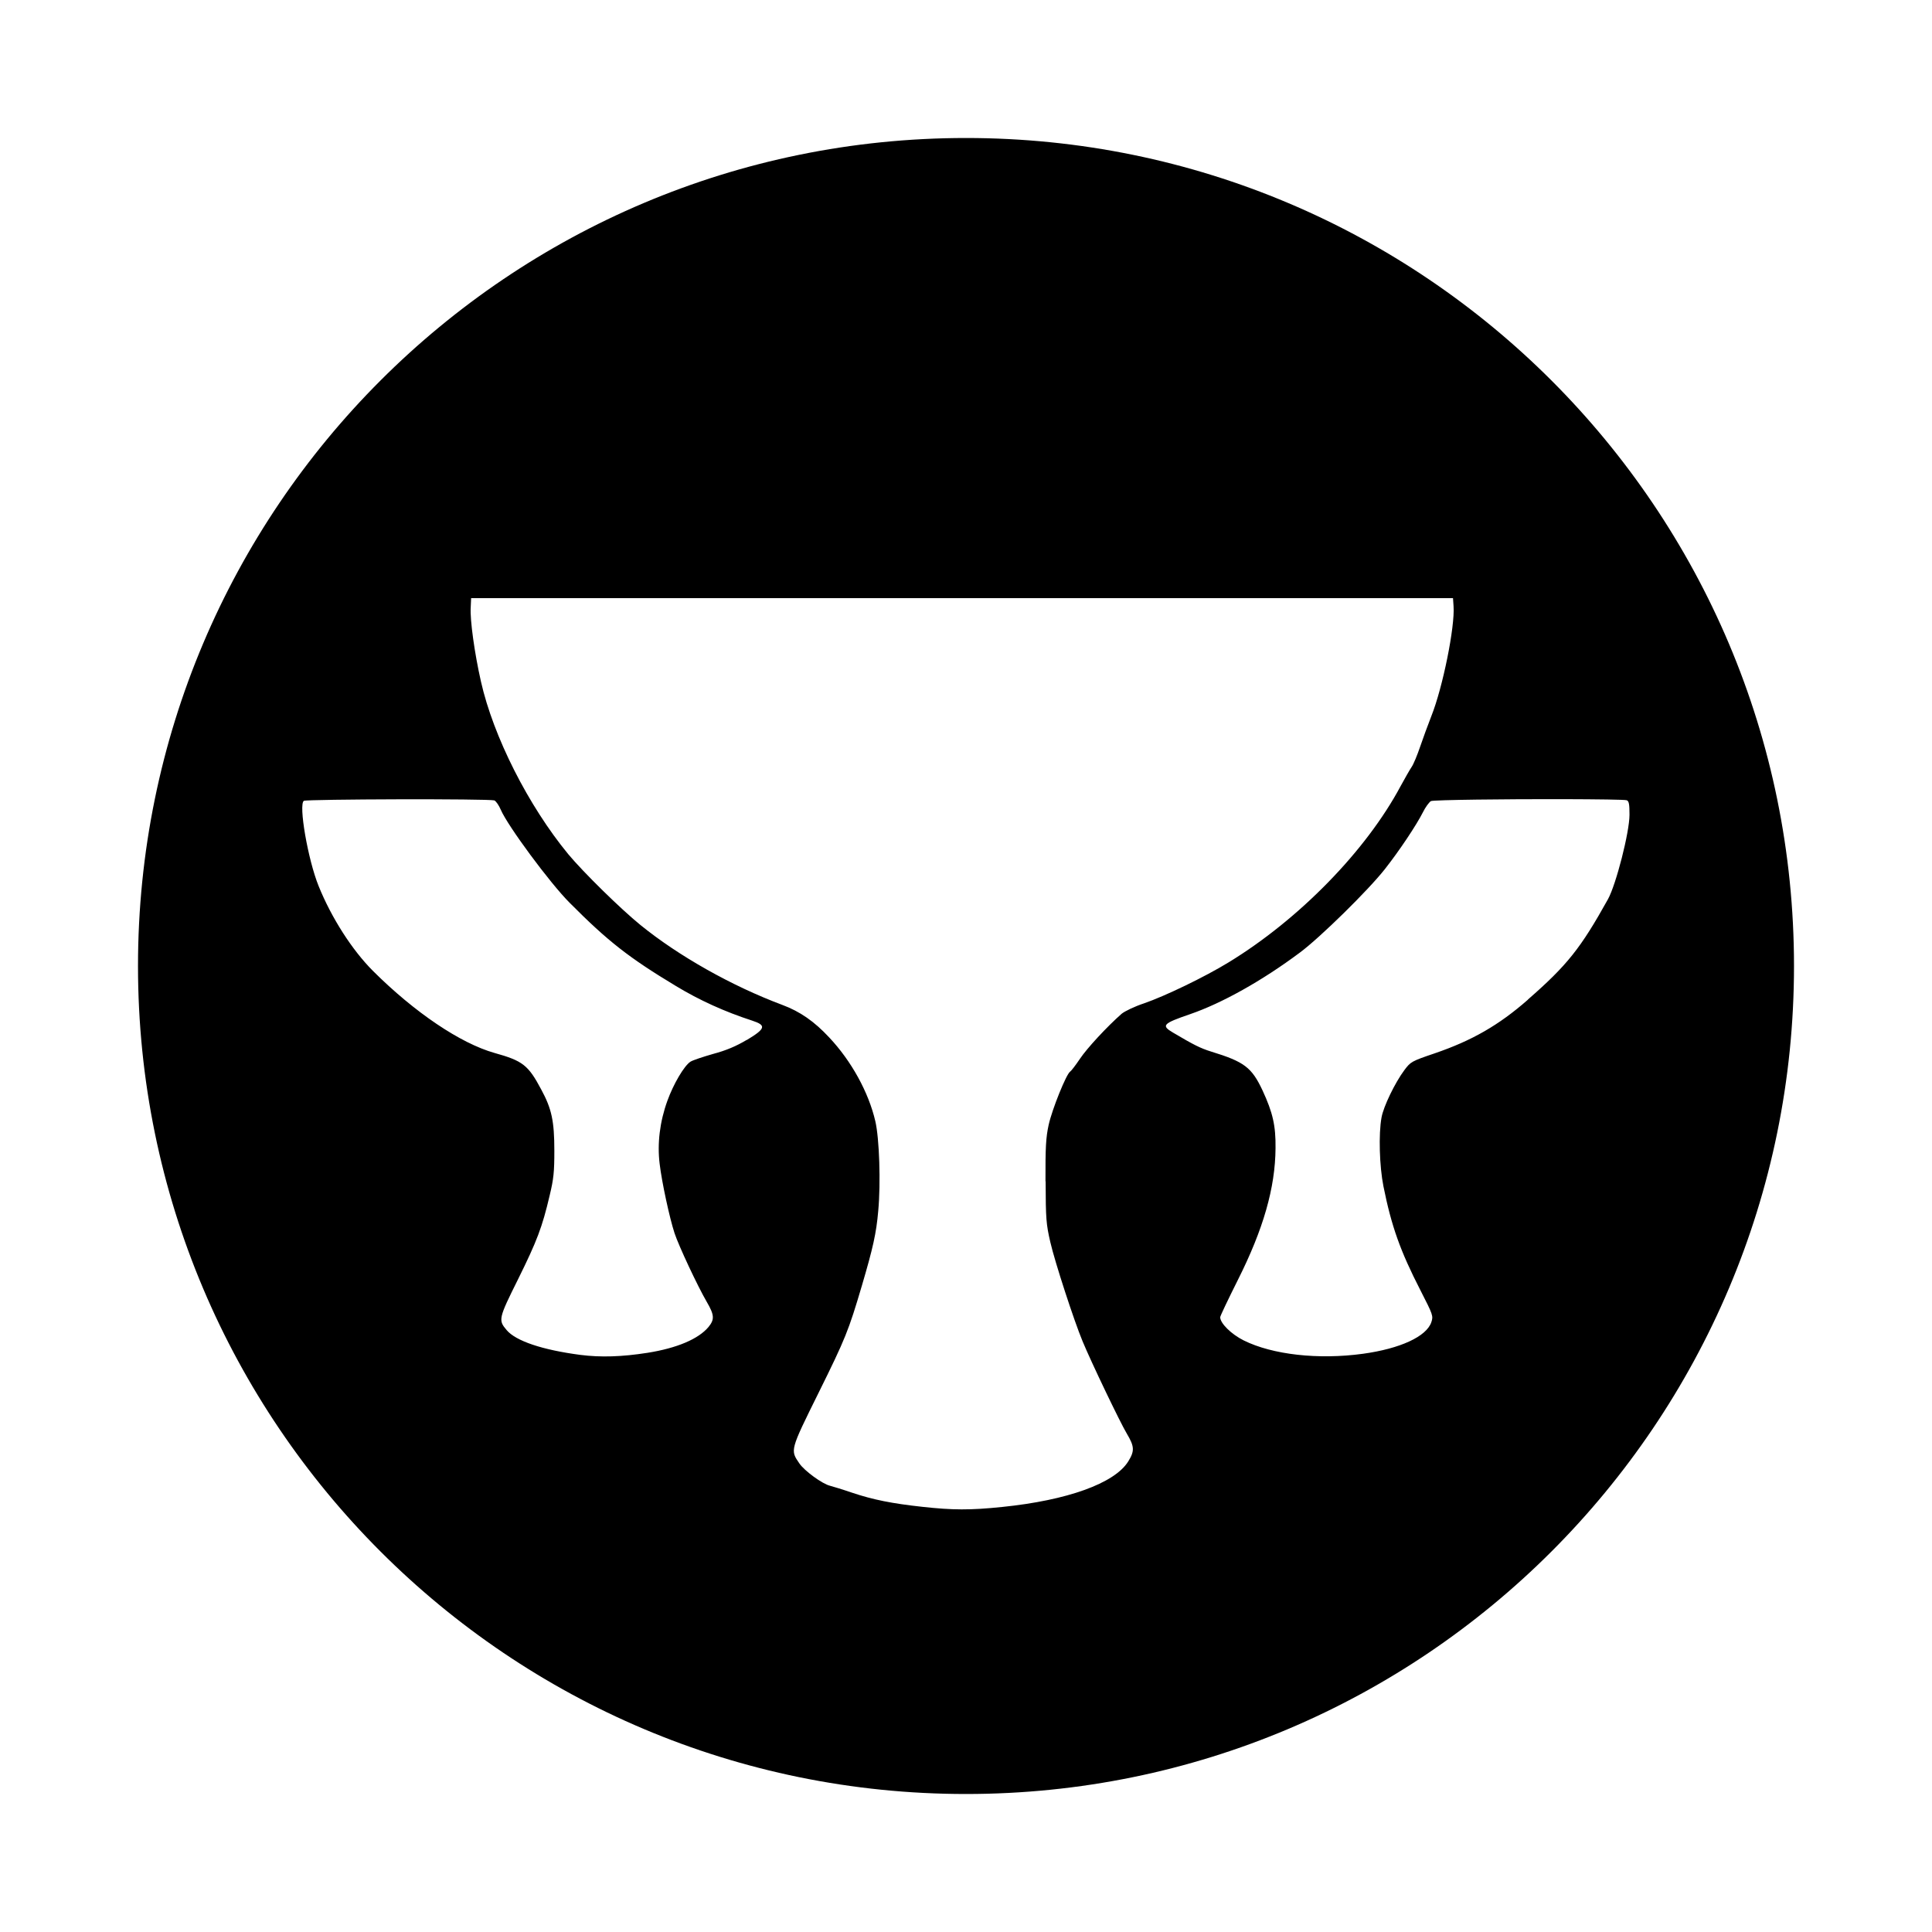
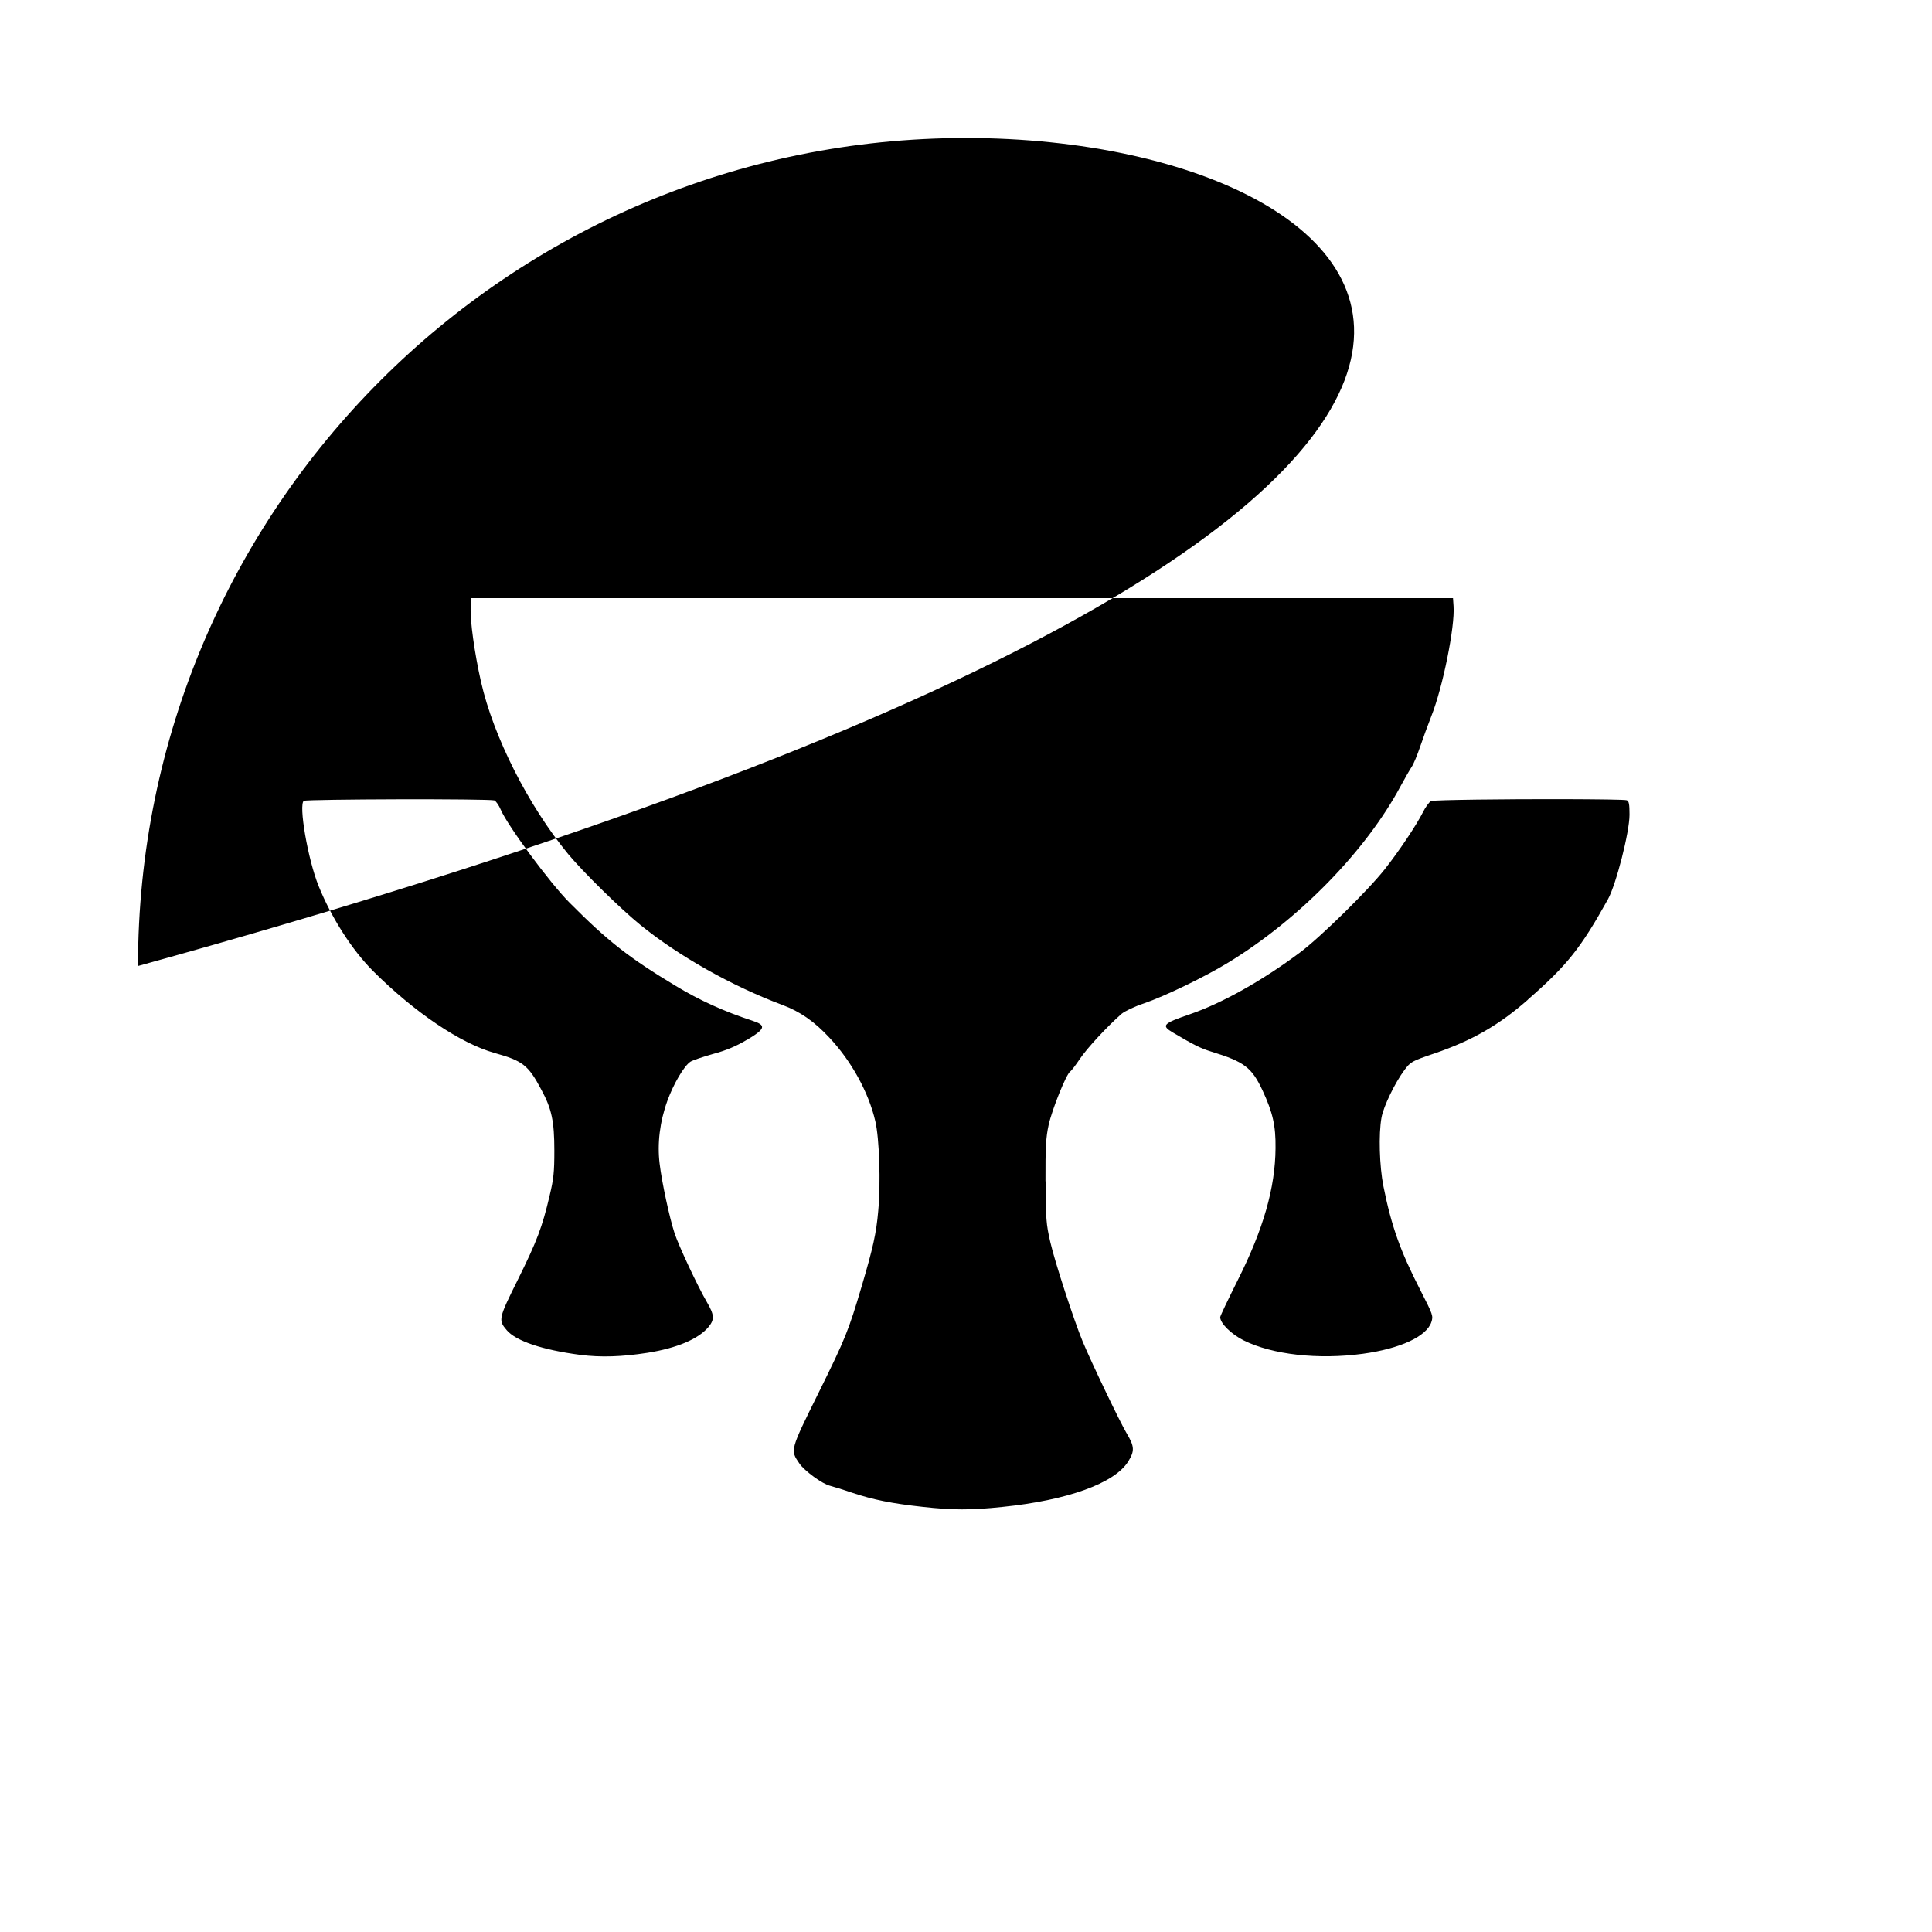
<svg xmlns="http://www.w3.org/2000/svg" fill="#000000" width="800px" height="800px" viewBox="0 0 14 14" role="img" focusable="false" aria-hidden="true">
-   <path d="M 7,1 C 3.686,1 1,3.686 1,7 c 0,3.314 2.686,6 6,6 3.314,0 6,-2.686 6,-6 C 13,3.686 10.314,1 7,1 Z M 5.412,7.535 C 5.335,7.581 5.262,7.612 5.168,7.637 5.094,7.658 5.02,7.683 5.004,7.693 4.958,7.722 4.88,7.855 4.836,7.977 c -0.055,0.152 -0.074,0.31 -0.056,0.456 0.016,0.135 0.072,0.393 0.108,0.503 0.03,0.091 0.166,0.382 0.233,0.497 0.056,0.096 0.058,0.128 0.013,0.183 C 5.061,9.703 4.906,9.769 4.692,9.803 4.507,9.832 4.353,9.837 4.205,9.818 3.93,9.782 3.737,9.717 3.671,9.638 3.61,9.566 3.612,9.555 3.754,9.27 3.892,8.991 3.929,8.893 3.983,8.663 4.012,8.543 4.017,8.491 4.017,8.339 4.017,8.125 3.998,8.035 3.922,7.895 3.828,7.718 3.788,7.687 3.583,7.63 3.336,7.56 3.005,7.337 2.703,7.036 2.551,6.884 2.402,6.651 2.309,6.421 2.231,6.229 2.162,5.828 2.202,5.803 c 0.01,-0.006 0.347,-0.01 0.685,-0.011 0.338,-8.59e-4 0.678,0.002 0.695,0.008 0.012,0.005 0.033,0.035 0.047,0.068 0.049,0.115 0.355,0.53 0.499,0.674 0.277,0.279 0.431,0.399 0.77,0.603 0.17,0.103 0.353,0.186 0.553,0.251 0.104,0.034 0.097,0.058 -0.039,0.14 z m 2.165,1.025 c 8.589e-4,0.274 0.004,0.31 0.034,0.441 0.034,0.147 0.172,0.57 0.234,0.719 0.063,0.152 0.272,0.588 0.32,0.668 0.056,0.094 0.058,0.126 0.01,0.203 -0.099,0.158 -0.441,0.281 -0.913,0.329 -0.231,0.024 -0.361,0.023 -0.577,-8.59e-4 -0.221,-0.024 -0.36,-0.052 -0.509,-0.102 -0.07,-0.024 -0.143,-0.046 -0.162,-0.051 -0.055,-0.013 -0.185,-0.108 -0.221,-0.161 -0.067,-0.098 -0.07,-0.091 0.141,-0.517 C 6.126,9.7 6.149,9.643 6.245,9.318 6.326,9.043 6.35,8.937 6.364,8.775 6.383,8.572 6.372,8.249 6.343,8.125 6.294,7.914 6.169,7.688 6.009,7.518 5.901,7.402 5.798,7.33 5.669,7.282 5.303,7.145 4.918,6.928 4.641,6.703 4.498,6.587 4.226,6.32 4.118,6.19 3.829,5.839 3.575,5.338 3.485,4.938 3.439,4.735 3.405,4.492 3.411,4.402 l 0.003,-0.068 0,4.3e-4 7.115,0 0.004,0.058 c 0.011,0.148 -0.078,0.589 -0.161,0.797 -0.025,0.064 -0.062,0.165 -0.082,0.224 -0.02,0.059 -0.047,0.124 -0.06,0.143 -0.013,0.019 -0.049,0.082 -0.08,0.139 C 9.9,6.164 9.415,6.661 8.904,6.973 8.731,7.079 8.443,7.218 8.289,7.271 8.222,7.293 8.15,7.328 8.128,7.346 8.022,7.439 7.876,7.597 7.826,7.672 7.795,7.718 7.763,7.76 7.755,7.765 7.727,7.782 7.624,8.038 7.599,8.151 7.579,8.242 7.575,8.315 7.576,8.56 Z M 11.072,7.244 c -0.212,0.186 -0.407,0.297 -0.676,0.389 -0.168,0.057 -0.174,0.061 -0.219,0.121 -0.068,0.091 -0.152,0.264 -0.166,0.344 -0.022,0.12 -0.015,0.354 0.014,0.499 0.058,0.289 0.122,0.469 0.269,0.755 0.09,0.176 0.093,0.184 0.078,0.229 C 10.337,9.685 10.146,9.773 9.876,9.81 9.554,9.854 9.221,9.817 9.012,9.713 8.922,9.668 8.842,9.589 8.842,9.545 c 0,-0.009 0.058,-0.13 0.128,-0.27 C 9.155,8.907 9.241,8.607 9.243,8.32 9.245,8.157 9.223,8.062 9.149,7.902 9.07,7.734 9.017,7.694 8.776,7.62 8.699,7.596 8.651,7.572 8.499,7.482 8.413,7.431 8.426,7.417 8.624,7.349 8.854,7.27 9.146,7.107 9.419,6.903 9.565,6.795 9.917,6.449 10.036,6.297 c 0.104,-0.132 0.228,-0.318 0.275,-0.411 0.018,-0.037 0.045,-0.073 0.058,-0.081 0.017,-0.009 0.553,-0.015 0.961,-0.014 0.245,8.59e-4 0.444,0.003 0.458,0.008 0.016,0.006 0.02,0.028 0.02,0.105 0,0.126 -0.097,0.505 -0.156,0.612 -0.198,0.356 -0.296,0.479 -0.58,0.727 z" />
+   <path d="M 7,1 C 3.686,1 1,3.686 1,7 C 13,3.686 10.314,1 7,1 Z M 5.412,7.535 C 5.335,7.581 5.262,7.612 5.168,7.637 5.094,7.658 5.02,7.683 5.004,7.693 4.958,7.722 4.88,7.855 4.836,7.977 c -0.055,0.152 -0.074,0.31 -0.056,0.456 0.016,0.135 0.072,0.393 0.108,0.503 0.03,0.091 0.166,0.382 0.233,0.497 0.056,0.096 0.058,0.128 0.013,0.183 C 5.061,9.703 4.906,9.769 4.692,9.803 4.507,9.832 4.353,9.837 4.205,9.818 3.93,9.782 3.737,9.717 3.671,9.638 3.61,9.566 3.612,9.555 3.754,9.27 3.892,8.991 3.929,8.893 3.983,8.663 4.012,8.543 4.017,8.491 4.017,8.339 4.017,8.125 3.998,8.035 3.922,7.895 3.828,7.718 3.788,7.687 3.583,7.63 3.336,7.56 3.005,7.337 2.703,7.036 2.551,6.884 2.402,6.651 2.309,6.421 2.231,6.229 2.162,5.828 2.202,5.803 c 0.01,-0.006 0.347,-0.01 0.685,-0.011 0.338,-8.59e-4 0.678,0.002 0.695,0.008 0.012,0.005 0.033,0.035 0.047,0.068 0.049,0.115 0.355,0.53 0.499,0.674 0.277,0.279 0.431,0.399 0.77,0.603 0.17,0.103 0.353,0.186 0.553,0.251 0.104,0.034 0.097,0.058 -0.039,0.14 z m 2.165,1.025 c 8.589e-4,0.274 0.004,0.31 0.034,0.441 0.034,0.147 0.172,0.57 0.234,0.719 0.063,0.152 0.272,0.588 0.32,0.668 0.056,0.094 0.058,0.126 0.01,0.203 -0.099,0.158 -0.441,0.281 -0.913,0.329 -0.231,0.024 -0.361,0.023 -0.577,-8.59e-4 -0.221,-0.024 -0.36,-0.052 -0.509,-0.102 -0.07,-0.024 -0.143,-0.046 -0.162,-0.051 -0.055,-0.013 -0.185,-0.108 -0.221,-0.161 -0.067,-0.098 -0.07,-0.091 0.141,-0.517 C 6.126,9.7 6.149,9.643 6.245,9.318 6.326,9.043 6.35,8.937 6.364,8.775 6.383,8.572 6.372,8.249 6.343,8.125 6.294,7.914 6.169,7.688 6.009,7.518 5.901,7.402 5.798,7.33 5.669,7.282 5.303,7.145 4.918,6.928 4.641,6.703 4.498,6.587 4.226,6.32 4.118,6.19 3.829,5.839 3.575,5.338 3.485,4.938 3.439,4.735 3.405,4.492 3.411,4.402 l 0.003,-0.068 0,4.3e-4 7.115,0 0.004,0.058 c 0.011,0.148 -0.078,0.589 -0.161,0.797 -0.025,0.064 -0.062,0.165 -0.082,0.224 -0.02,0.059 -0.047,0.124 -0.06,0.143 -0.013,0.019 -0.049,0.082 -0.08,0.139 C 9.9,6.164 9.415,6.661 8.904,6.973 8.731,7.079 8.443,7.218 8.289,7.271 8.222,7.293 8.15,7.328 8.128,7.346 8.022,7.439 7.876,7.597 7.826,7.672 7.795,7.718 7.763,7.76 7.755,7.765 7.727,7.782 7.624,8.038 7.599,8.151 7.579,8.242 7.575,8.315 7.576,8.56 Z M 11.072,7.244 c -0.212,0.186 -0.407,0.297 -0.676,0.389 -0.168,0.057 -0.174,0.061 -0.219,0.121 -0.068,0.091 -0.152,0.264 -0.166,0.344 -0.022,0.12 -0.015,0.354 0.014,0.499 0.058,0.289 0.122,0.469 0.269,0.755 0.09,0.176 0.093,0.184 0.078,0.229 C 10.337,9.685 10.146,9.773 9.876,9.81 9.554,9.854 9.221,9.817 9.012,9.713 8.922,9.668 8.842,9.589 8.842,9.545 c 0,-0.009 0.058,-0.13 0.128,-0.27 C 9.155,8.907 9.241,8.607 9.243,8.32 9.245,8.157 9.223,8.062 9.149,7.902 9.07,7.734 9.017,7.694 8.776,7.62 8.699,7.596 8.651,7.572 8.499,7.482 8.413,7.431 8.426,7.417 8.624,7.349 8.854,7.27 9.146,7.107 9.419,6.903 9.565,6.795 9.917,6.449 10.036,6.297 c 0.104,-0.132 0.228,-0.318 0.275,-0.411 0.018,-0.037 0.045,-0.073 0.058,-0.081 0.017,-0.009 0.553,-0.015 0.961,-0.014 0.245,8.59e-4 0.444,0.003 0.458,0.008 0.016,0.006 0.02,0.028 0.02,0.105 0,0.126 -0.097,0.505 -0.156,0.612 -0.198,0.356 -0.296,0.479 -0.58,0.727 z" />
</svg>